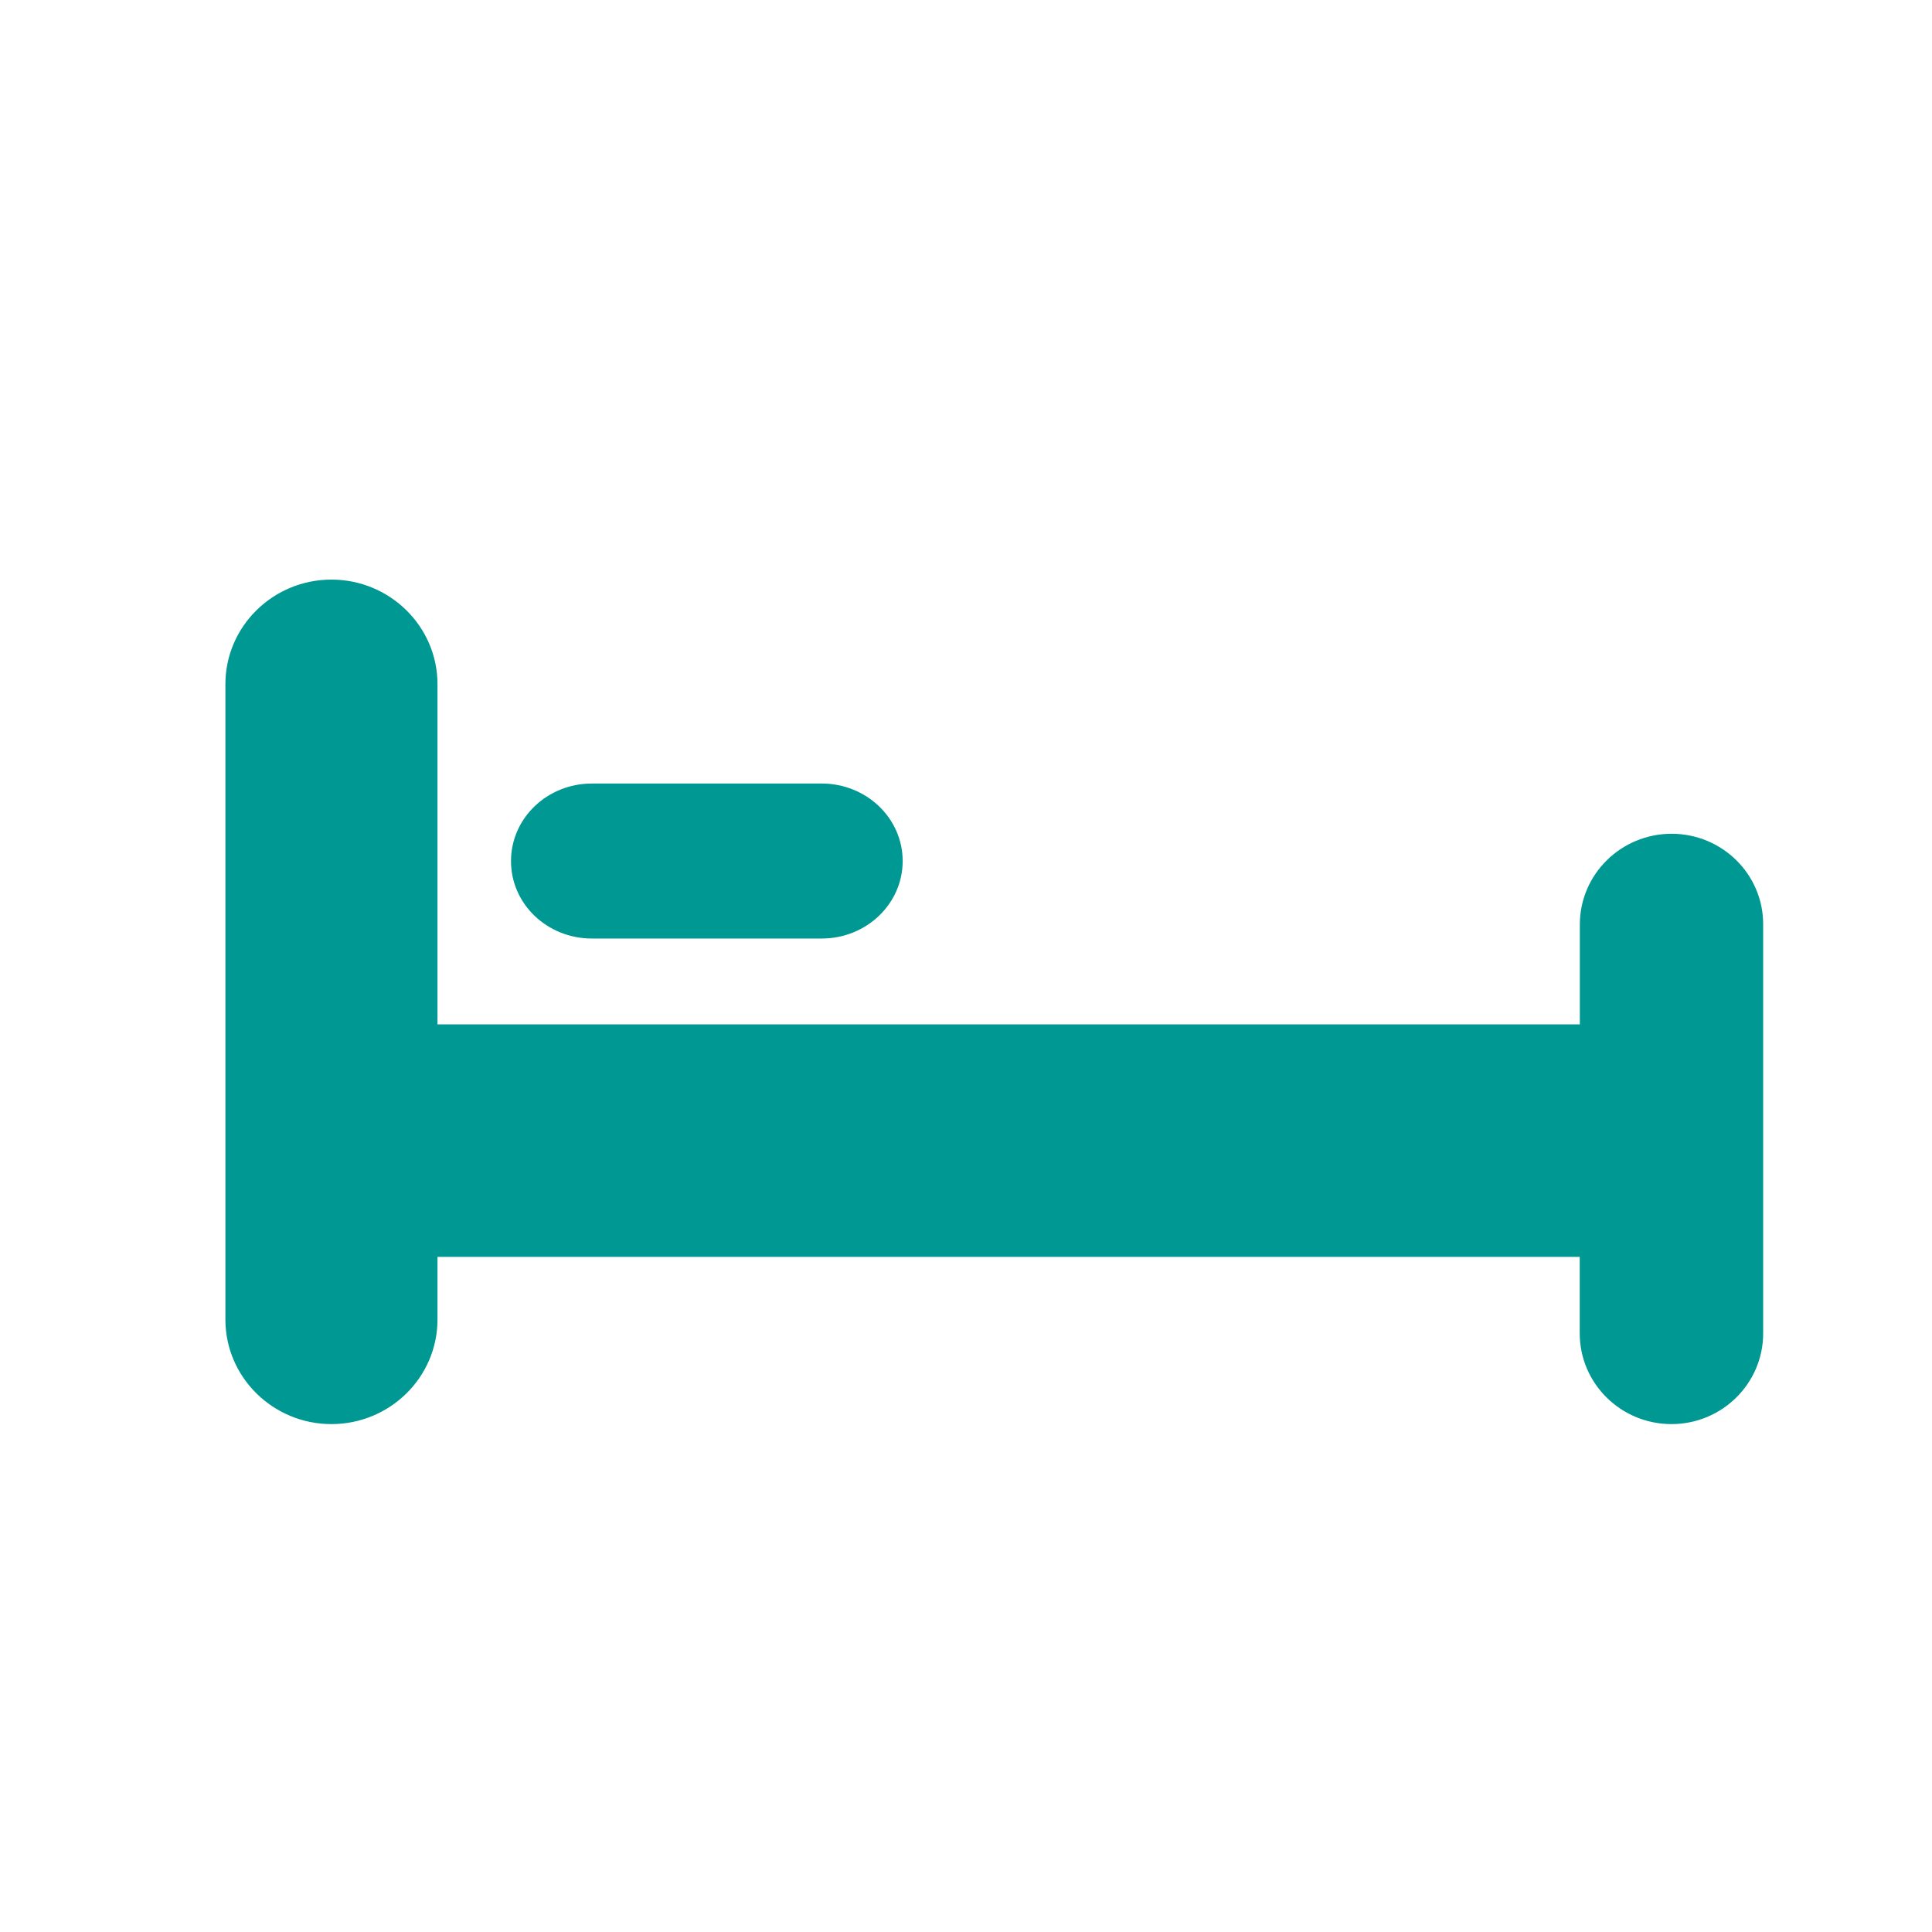
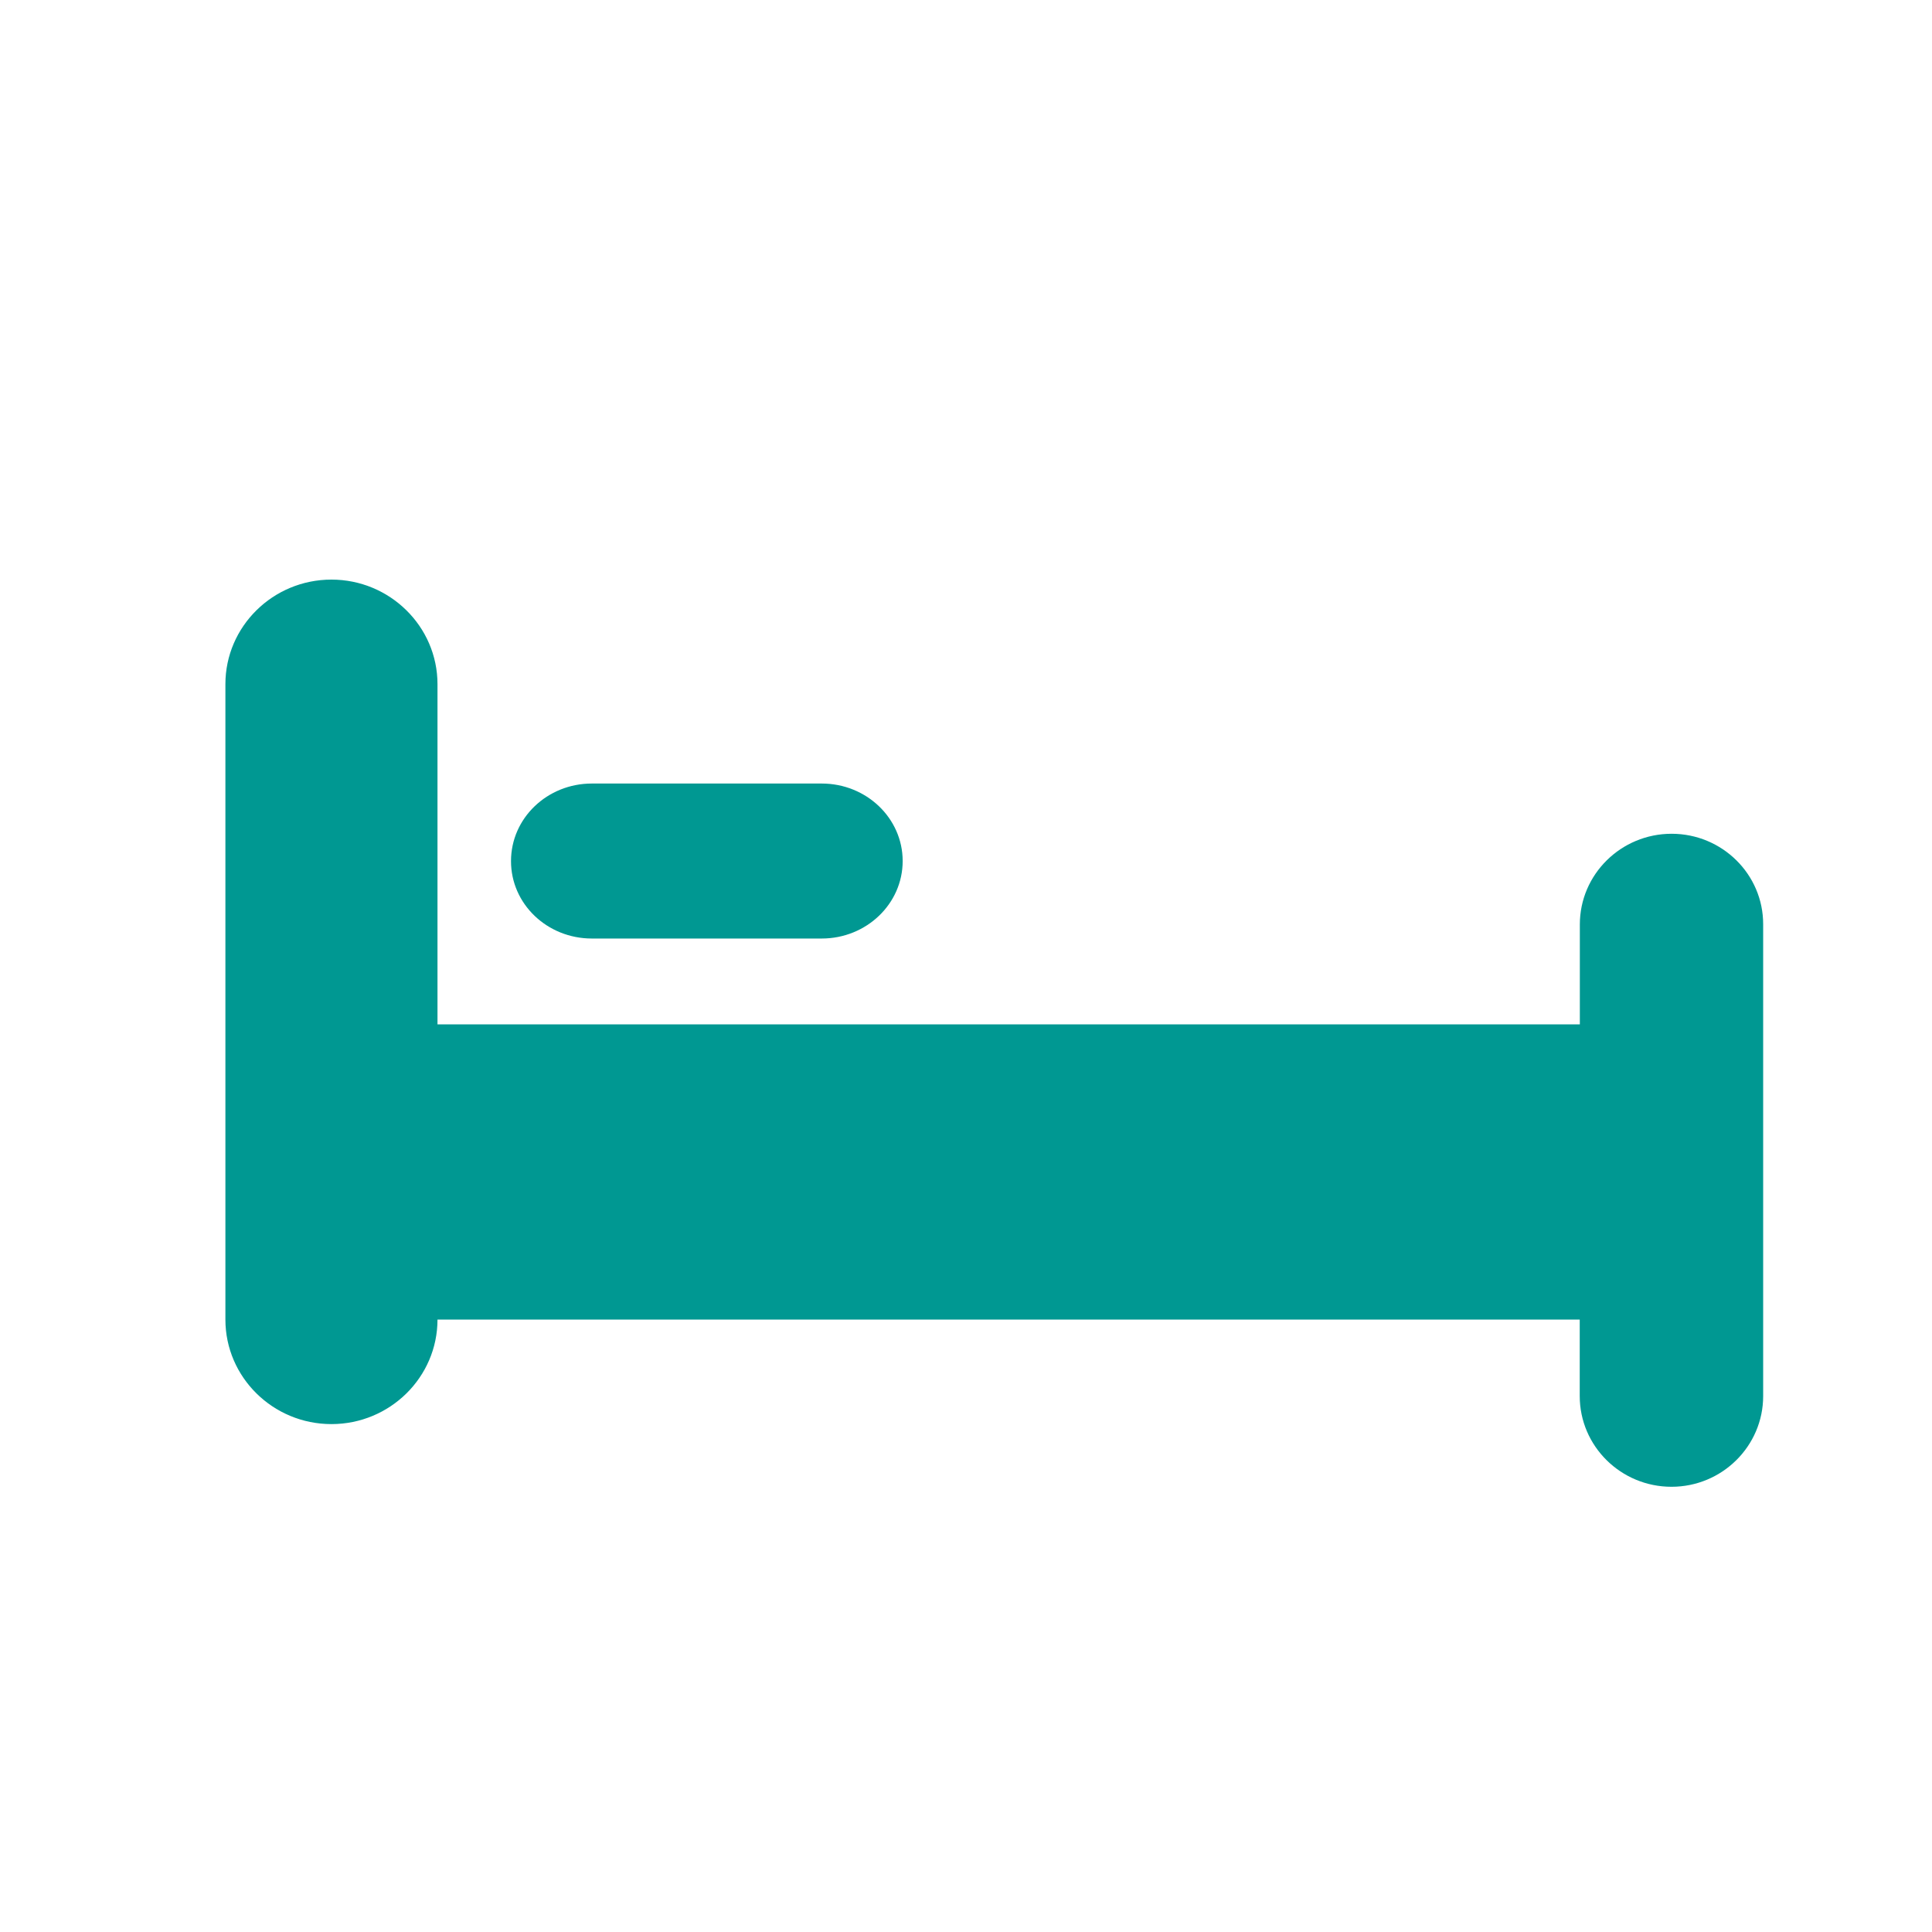
<svg xmlns="http://www.w3.org/2000/svg" version="1.1" x="0px" y="0px" width="180px" height="180px" viewBox="1 0 180 180" enable-background="new 1 0 180 180" xml:space="preserve">
  <defs>
</defs>
  <circle display="none" fill="none" stroke="#009892" stroke-miterlimit="10" cx="91" cy="91" r="90.5" />
  <path display="none" fill="#009892" d="M79.5,124.17H50.24v-24.02H79.5V70.88h24.02v29.27h29.27v24.02h-29.27v29.26H79.5V124.17z   M91.51,24.64L21.92,55.03v15.71l69.59-30.39l69.59,30.39V55.03L91.51,24.64z" />
  <path display="none" fill="#009892" d="M74.62,55.6c7.55,0,13.68-6.13,13.68-13.68c0-7.56-6.13-13.69-13.68-13.69  c-7.56,0-13.69,6.13-13.69,13.69C60.93,49.47,67.05,55.6,74.62,55.6z" />
  <path display="none" fill="#009892" d="M101.37,124.66c-3.41,11.26-13.88,19.49-26.24,19.49c-15.12,0-27.42-12.3-27.42-27.42  c0-10.69,6.16-19.96,15.1-24.49l-1.42-12.73c-15.13,5.6-25.93,20.17-25.93,37.22c0,21.87,17.79,39.67,39.67,39.67  c16.81,0,31.21-10.52,36.98-25.32l-3.72-6.42H101.37z" />
  <path display="none" fill="#009892" d="M143.48,138.25l-19.33-33.4c-1.35-2.33-3.83-3.77-6.52-3.77H87.5L85.51,83.2h37.3  c3.38,0,6.13-2.74,6.13-6.13c0-3.38-2.75-6.13-6.13-6.13H84.13l-0.41-3.69c-0.46-4.14-4.18-7.12-8.33-6.65  c-4.14,0.46-7.12,4.19-6.65,8.33l4.53,40.53c0.43,3.82,3.65,6.71,7.49,6.71h32.51l17.15,29.63c1.4,2.42,3.93,3.77,6.53,3.77  c1.28,0,2.58-0.33,3.77-1.02C144.33,146.47,145.56,141.86,143.48,138.25z" />
  <path display="none" fill="#009892" d="M140.91,98.49c-7.89-1.63-12.24,4.62-14.7,4.69c-2.46,0.06-9.41-4.95-14.05-3.65  c-2.63,0.9-4.3,2.36-5.27,4.15c-0.99-1.36-2.48-2.41-4.6-2.99c-7.9-1.63-12.24,4.62-14.7,4.69c-2.46,0.06-9.42-4.95-14.05-3.65  c-2.27,0.77-3.82,1.97-4.83,3.43c-0.91-1.47-2.31-2.61-4.36-3.21c-7.23-1.63-11.22,4.62-13.48,4.69c-2.26,0.06-8.63-4.95-12.88-3.64  c-12.81,4.75-0.7,25.45-0.27,26.56c-0.73,4.36-0.93,23.6,6.77,25c4.12-0.94,0.37-17.51,7.44-18.88c7.07-1.37,6.37,19.43,9.03,18.55  c9.99-3.32,4.52-25.84,4.52-25.84s2.03-4.13,3.41-9.15c1.48,4.02,3.46,7.44,4.14,8.65c4.26,1.34,9.19,2.11,14.45,2.11  c5.95,0,11.48-0.98,16.1-2.67c-0.03-0.13-0.05-0.19-0.05-0.19s2.5-4.66,4-10.09c1.73,4.71,4.16,8.6,4.35,9.07  c-0.8,4.36-1.01,23.59,7.39,24.99c4.49-0.94,0.4-17.51,8.11-18.88c7.71-1.37,6.95,19.43,9.85,18.55c10.9-3.32,4.92-25.84,4.92-25.84  S154.39,102.14,140.91,98.49z M65.14,114.64c-0.08,2.05-0.63,3.94-1.43,5.63c-0.82,1.68-1.87,3.2-3.33,4.4  c-0.06-2,0.15-3.76,0.32-5.45c0.18-1.69,0.36-3.28,0.43-4.77c0.05-1.5,0-2.85-0.37-4.13c-0.36-1.3-1.12-2.62-2.51-3.9  c1.79-0.53,3.89,0.37,5.2,2.12c0.66,0.87,1.11,1.91,1.38,2.95C65.1,112.55,65.18,113.61,65.14,114.64z M103.16,113.38  c-0.09,2.05-0.69,3.94-1.56,5.63c-0.9,1.68-2.04,3.2-3.63,4.4c-0.07-1.99,0.17-3.75,0.35-5.45c0.2-1.69,0.4-3.28,0.47-4.77  c0.06-1.49,0-2.85-0.4-4.13c-0.39-1.29-1.23-2.62-2.74-3.9c1.96-0.53,4.24,0.37,5.67,2.12c0.72,0.87,1.21,1.9,1.5,2.95  C103.11,111.29,103.2,112.36,103.16,113.38z M141.79,111.19c-0.09,2.05-0.69,3.94-1.56,5.63c-0.9,1.68-2.04,3.2-3.63,4.4  c-0.06-1.99,0.17-3.75,0.35-5.45c0.2-1.69,0.39-3.29,0.46-4.78c0.06-1.49,0-2.85-0.4-4.13c-0.4-1.29-1.23-2.62-2.74-3.9  c1.96-0.53,4.24,0.37,5.67,2.12c0.72,0.86,1.22,1.9,1.51,2.95C141.74,109.1,141.83,110.16,141.79,111.19z M73.36,40.59H63.15v-4.25  h8.95l3.02-5.6c0.41-0.76,1.23-1.19,2.09-1.1c0.85,0.09,1.57,0.68,1.82,1.51l3.48,11.67l5.76-27.46c0.21-0.98,1.07-1.68,2.07-1.69  c0,0,0,0,0.01,0c1,0,1.86,0.7,2.08,1.67l5.41,24.75l2.26-3.38c0.39-0.59,1.06-0.94,1.76-0.94h14.37v4.25h-13.23l-4.4,6.58  c-0.47,0.71-1.32,1.07-2.16,0.91c-0.84-0.16-1.5-0.8-1.68-1.63l-4.36-19.93l-5.44,25.96c-0.2,0.95-1.02,1.65-1.99,1.69  c-0.03,0-0.06,0-0.09,0c-0.94,0-1.77-0.61-2.03-1.52l-4.4-14.78l-1.19,2.2C74.86,40.16,74.14,40.59,73.36,40.59z M122.01,0H57.35  c-0.94,0-1.7,0.76-1.7,1.7v64.65c0,0.94,0.76,1.7,1.7,1.7H85.4v5.01c-9.64,0.45-16.89,2.42-16.89,4.77c0,2.69,9.47,4.87,21.16,4.87  c11.69,0,21.16-2.18,21.16-4.87c0-2.35-7.24-4.32-16.88-4.77v-5.01h28.05c0.93,0,1.69-0.76,1.69-1.7V1.7  C123.7,0.76,122.94,0,122.01,0z M120.31,64.65H59.05V3.4h61.26V64.65z" />
  <path display="none" fill="#009892" d="M162.42,93.37c-2.86,0-5.59,2.29-6.08,5.12l-1,5.64H90.86l3.39-19.2  c0.58-3.25-1.64-5.9-4.94-5.9c-3.3,0-6.45,2.65-7.03,5.9l-6.33,35.86c-0.57,3.25,1.65,5.9,4.95,5.9s6.45-2.65,7.03-5.9l0.63-3.54  h64.48l-0.76,4.32c-0.5,2.82,1.42,5.12,4.28,5.12c2.86,0,5.58-2.29,6.08-5.12l4.07-23.09C167.2,95.66,165.28,93.37,162.42,93.37z" />
  <path display="none" fill="#009892" d="M100.43,99.28h12.97c2.52,0,4.91-1.96,5.34-4.37c0.43-2.42-1.28-4.38-3.79-4.38h-12.98  c-2.52,0-4.91,1.96-5.34,4.38C96.21,97.33,97.91,99.28,100.43,99.28z" />
  <path display="none" fill="#009892" d="M51.72,126.93c-0.58,0-1.16-0.17-1.67-0.54c-1.3-0.92-1.6-2.72-0.68-4.02l10.85-15.22  l-9.54-10.43l-13.47,17.85l-17.49,11.81c-1.32,0.89-3.11,0.54-4-0.78c-0.89-1.32-0.54-3.11,0.77-4l16.7-11.28l17.07-22.62  l17.36,18.99l-13.55,19.01C53.51,126.51,52.62,126.93,51.72,126.93z" />
  <path display="none" fill="#009892" d="M83.02,95.77c-0.35,0-0.71-0.07-1.05-0.2l-14.6-5.75c-0.87-0.34-1.52-1.09-1.74-2L61.3,70.11  c-0.38-1.55,0.57-3.11,2.11-3.48c1.55-0.38,3.11,0.57,3.49,2.12l3.97,16.27l13.21,5.2c1.48,0.58,2.21,2.25,1.63,3.74  C85.25,95.08,84.17,95.77,83.02,95.77z" />
  <path display="none" fill="#009892" d="M50.53,94.68c-0.51,0-1.02-0.13-1.48-0.41c-1.36-0.82-1.8-2.59-0.98-3.96l17.77-29.53  c0.82-1.36,2.59-1.8,3.95-0.98c1.36,0.82,1.8,2.59,0.99,3.95L53,93.28C52.46,94.18,51.51,94.68,50.53,94.68z" />
  <circle display="none" fill="#009892" cx="70.69" cy="57.08" r="9.51" />
  <path display="none" fill="#009891" d="M166.77,115.55c0,10.22-8.36,18.59-18.59,18.59H38.2c-10.22,0-18.59-8.37-18.59-18.59V59.04  c0-10.22,8.37-18.59,18.59-18.59h109.99c10.23,0,18.59,8.37,18.59,18.59V115.55z" />
  <path display="none" fill="#FFFFFF" d="M37.21,56.07v35.06h35.06V56.07H37.21z M68.66,87.52h-3.89c-0.04-3.74-2.75-6.92-6.55-8.15  c2.19-1.22,3.68-3.57,3.68-6.26c0-3.96-3.21-7.17-7.17-7.17c-3.95,0-7.16,3.21-7.16,7.17c0,2.69,1.49,5.04,3.68,6.26  c-3.8,1.23-6.51,4.41-6.55,8.15h-3.89V59.69h27.84V87.52z" />
  <path display="none" fill="#FFFFFF" d="M153.5,122.72c-0.12,0-0.25-0.02-0.37-0.05c-2.18-0.58-4.7-2.21-7.36-3.93  c-6.08-3.92-10.61-6.46-13.5-3.34c-4,4.33-10.79,7.76-13.54,5.7c-0.79-0.59-1.85-2.05-0.02-5.11c0.78-1.29,0.83-1.97,0.78-2.16  c-0.61-0.35-3.6,0.5-5.77,3.47c-3,4.09-10.13,4.74-13.66,2.37c-2.1-1.41-2.54-3.7-1.14-5.97c1.76-2.85,1.58-4.92,1.11-5.34  c-0.3-0.26-1.35-0.16-3.04,1.17c-4.01,3.17-6.73,0.28-8.03-1.1c-0.19-0.21-0.46-0.49-0.66-0.68c-0.18,0.25-0.41,0.58-0.67,0.97  c-6.66,9.67-9.94,12.8-12.52,11.94c-2.01-0.66-2.16-3.32-2.09-5.25c0.1-3.17-0.51-3.66-0.58-3.7c-0.58-0.37-2.98,0.84-4.72,1.72  c-2.84,1.44-6.38,3.24-10.17,3.43c-3.45,0.18-6.12,1.85-8.48,3.33c-3.35,2.1-7.13,4.48-10.87-0.97c-0.44-0.64-0.27-1.52,0.37-1.96  c0.64-0.44,1.52-0.28,1.95,0.37c2.11,3.09,3.29,2.54,7.05,0.18c2.52-1.58,5.65-3.55,9.83-3.76c3.19-0.16,6.3-1.74,9.04-3.13  c3.11-1.58,5.56-2.82,7.5-1.59c1.41,0.9,1.99,2.8,1.88,6.16c-0.06,1.55,0.13,2.21,0.23,2.45c0.88-0.22,3.19-2.03,9.25-10.83  c0.32-0.46,0.58-0.83,0.77-1.1c0.55-0.78,1.22-1.2,1.97-1.25c1.24-0.08,2.12,0.84,2.96,1.73c1.53,1.62,2.34,2.33,4.24,0.83  c3.75-2.97,5.9-1.74,6.65-1.07c1.9,1.69,1.67,5.27-0.57,8.92c-0.7,1.14-0.38,1.69,0.32,2.16c2.17,1.46,7.65,1.27,9.82-1.7  c2.71-3.7,7.3-5.68,9.62-4.14c0.78,0.51,2.33,2.12,0.06,5.92c-0.45,0.76-0.59,1.24-0.61,1.45c1.09,0.3,5.83-1.22,9.7-5.39  c4.71-5.09,11.57-0.67,17.08,2.89c2.47,1.6,4.81,3.1,6.57,3.58c0.75,0.2,1.19,0.97,0.99,1.72  C154.69,122.3,154.12,122.72,153.5,122.72z" />
  <polygon display="none" fill="#FFFFFF" points="113.39,64.48 105.68,61.82 97.97,64.48 89.58,61.59 90.95,57.6 97.97,60.02   105.68,57.37 113.39,60.02 121.1,57.37 128.81,60.02 136.52,57.37 144.23,60.02 151.26,57.6 152.63,61.59 144.23,64.48   136.52,61.82 128.81,64.48 121.1,61.82 " />
  <polygon display="none" fill="#FFFFFF" points="113.39,79.24 105.68,76.58 97.97,79.24 89.58,76.34 90.95,72.36 97.97,74.78   105.68,72.12 113.39,74.78 121.1,72.12 128.81,74.78 136.52,72.12 144.23,74.78 151.26,72.36 152.63,76.34 144.23,79.23   136.52,76.58 128.81,79.23 121.1,76.58 " />
  <path display="none" fill="#009892" d="M152.32,86.26v-3.13h-2.24l-0.1-29.62c0.07-7.19-2.12-14.04-6.14-19.3  c-2.23-2.91-4.9-5.19-7.89-6.74c-0.09-0.76-0.38-1.48-0.85-2.09c-0.7-0.91-1.71-1.5-2.84-1.64l-3.44-0.45  c-0.18-0.02-0.37-0.03-0.55-0.03c-0.94,0-1.87,0.32-2.61,0.89c-0.91,0.7-1.49,1.71-1.63,2.84l-0.1,0.76  c-0.15,1.14,0.15,2.26,0.85,3.17c0.7,0.91,1.71,1.49,2.84,1.64l3.44,0.45c0.18,0.02,0.37,0.04,0.55,0.04c0.94,0,1.86-0.31,2.61-0.89  c0.01-0.01,0.02-0.01,0.03-0.02c2.12,1.21,4.06,2.92,5.7,5.07c3.37,4.39,5.19,10.18,5.13,16.3L145,83.13h-2.15l-0.05,3.07  c0,0-0.01,0.32-0.01,0.44c0,8.36-2.64,16.18-7.43,22.01c-4.57,5.56-10.56,8.63-16.86,8.63c-6.3-0.01-12.29-3.07-16.87-8.63  c-4.79-5.84-7.43-13.66-7.43-22.02l-0.04-3.5h-2.23l-0.07-29.65c-0.06-6.11,1.76-11.89,5.13-16.29c1.64-2.15,3.58-3.86,5.7-5.07  c0.01,0.01,0.02,0.02,0.03,0.03c0.75,0.57,1.67,0.89,2.61,0.89c0.18,0,0.37-0.01,0.56-0.04l3.42-0.45c1.14-0.15,2.15-0.72,2.84-1.62  c0.71-0.91,1.01-2.04,0.86-3.17l-0.1-0.77c-0.14-1.14-0.73-2.15-1.63-2.84c-0.74-0.57-1.67-0.89-2.62-0.89  c-0.18,0-0.37,0.01-0.55,0.03l-3.43,0.45c-1.13,0.15-2.14,0.73-2.84,1.63c-0.47,0.62-0.76,1.34-0.85,2.1  c-2.99,1.55-5.66,3.83-7.89,6.74c-4.02,5.26-6.2,12.11-6.14,19.28l-0.1,29.64H84.7l-0.03,3.51c0,10.56,3.41,20.52,9.59,28.06  c5.55,6.77,12.77,10.91,20.6,11.89c-0.71,6.82-3.2,13.1-7.21,17.99c-4.57,5.56-10.56,8.63-16.87,8.63c-6.3,0-12.29-3.07-16.86-8.63  c-4.79-5.84-7.43-13.66-7.43-22.01c0-0.13-0.14-35.61-0.16-39.52c0.08-8.78-2.59-17.16-7.52-23.6c-0.46-0.6-0.95-1.18-1.44-1.75  c0.23-0.96,0.35-1.97,0.35-3c0-7.18-5.84-13.02-13.02-13.02c-7.18,0-13.02,5.84-13.02,13.02c0,7.18,5.84,13.02,13.02,13.02  c2.7,0,5.21-0.83,7.3-2.24c3.46,4.78,5.34,10.97,5.27,17.51c0,0-0.3,39.49-0.3,39.57c0,10.55,3.41,20.52,9.59,28.06  c6.4,7.81,15.01,12.11,24.23,12.11h0.02c9.22,0,17.83-4.3,24.22-12.11c5.47-6.67,8.76-15.23,9.45-24.42  c6.93-1.44,13.27-5.4,18.26-11.5c6.19-7.54,9.59-17.5,9.59-28.07L152.32,86.26z M51.12,55.3c0,0.06-0.01,0.12-0.02,0.17  c-0.02,0.14-0.04,0.29-0.07,0.43c-0.01,0.06-0.02,0.11-0.03,0.17c-0.04,0.19-0.09,0.37-0.14,0.55c0,0.01-0.01,0.02-0.01,0.03  c-0.05,0.17-0.12,0.34-0.18,0.5c-0.02,0.05-0.05,0.11-0.07,0.16c-0.05,0.12-0.11,0.24-0.17,0.36c-0.03,0.05-0.05,0.11-0.08,0.16  c-0.09,0.16-0.18,0.31-0.28,0.47c-0.02,0.02-0.04,0.04-0.05,0.07c-0.09,0.13-0.18,0.25-0.28,0.37c-0.04,0.05-0.09,0.1-0.13,0.16  c-0.08,0.09-0.17,0.18-0.25,0.27c-0.05,0.05-0.09,0.1-0.14,0.14c-0.12,0.12-0.25,0.24-0.38,0.35c-0.04,0.03-0.08,0.06-0.12,0.09  c-0.11,0.08-0.22,0.17-0.33,0.25c-0.06,0.04-0.12,0.08-0.18,0.12c-0.1,0.06-0.2,0.12-0.3,0.18c-0.06,0.04-0.12,0.07-0.19,0.11  c-0.15,0.08-0.3,0.15-0.46,0.22c0,0-0.01,0-0.01,0h0c-0.78,0.34-1.63,0.52-2.53,0.52c-3.56,0-6.45-2.89-6.45-6.45  c0-1.53,0.54-2.94,1.43-4.04c0.07-0.08,0.13-0.16,0.2-0.23c0.05-0.06,0.1-0.12,0.16-0.17c0.08-0.08,0.16-0.16,0.23-0.23  c0.05-0.04,0.09-0.08,0.14-0.13c0.09-0.08,0.18-0.16,0.28-0.24c0.01-0.01,0.02-0.02,0.03-0.02c0.36-0.28,0.75-0.53,1.17-0.73  c0.02-0.01,0.03-0.02,0.05-0.02c0.14-0.07,0.28-0.13,0.42-0.18c0.72-0.28,1.5-0.44,2.32-0.44c2.56,0,4.77,1.5,5.81,3.67  c0.1,0.21,0.19,0.42,0.26,0.63c0.01,0.01,0.01,0.02,0.01,0.03c0.07,0.2,0.13,0.4,0.18,0.61c0.01,0.03,0.02,0.06,0.02,0.09  c0.04,0.19,0.07,0.38,0.1,0.58c0,0.04,0.01,0.09,0.02,0.13c0.02,0.23,0.04,0.47,0.04,0.71C51.15,54.9,51.13,55.1,51.12,55.3z" />
  <path display="none" fill="#009892" d="M49.21,42.79l-1.93,1.92c-9.96,9.96-9.97,26.11,0,36.08l56.38,56.41  c9.96,9.97,26.12,9.97,36.08,0.01l1.93-1.93c9.96-9.96,9.96-26.12,0.01-36.08L85.29,42.8C75.32,32.83,59.17,32.83,49.21,42.79z   M67.71,57.58l26.7,26.71L80.59,98.11L53.89,71.4C44.98,62.49,58.8,48.68,67.71,57.58z" />
  <path display="none" fill="#009892" d="M142.86,137.74l-3.62,1.61l3.59-1.66L109.48,65.2V27.98h1.33c2.18,0,3.97-1.77,3.97-3.96  c0-2.19-1.78-3.97-3.97-3.97H83.28h-2.87h0h-5.29c-2.19,0-3.96,1.77-3.96,3.96s1.77,3.96,3.96,3.96h1.33V65.2l-33.36,72.49  c-0.11,0.31-1.9,4.14-1.94,9.01c-0.01,2.81,0.69,6.29,3.34,9.06c2.66,2.77,6.78,4.2,12.06,4.18c13.39,0,28.76,0,34.98,0  c1.79,0,2.87,0,2.87,0c6.23,0,21.59,0,34.99,0c0.03,0,0.07,0,0.11,0c5.22,0,9.3-1.44,11.94-4.18c2.65-2.77,3.34-6.24,3.34-9.06  C144.74,141.83,142.95,138.01,142.86,137.74z M135.73,150.27c-0.74,0.75-2.33,1.73-6.34,1.75c-6.7,0-13.89,0-20.19,0  c-6.29,0-11.69,0-14.8,0c0,0-1.07,0-2.87,0c-6.23,0-21.59,0-34.98,0c-4.02-0.02-5.61-1-6.34-1.76c-0.74-0.75-1.12-1.91-1.13-3.55  c-0.01-1.37,0.3-2.88,0.64-4.01c0.16-0.56,0.32-1.03,0.44-1.34c0.12-0.31,0.17-0.4,0.16-0.4l33.71-73.24  c0.24-0.53,0.37-1.08,0.37-1.66V27.98h8.59h8.59v38.09c0,0.58,0.12,1.13,0.36,1.66l33.72,73.27c0.02,0.05,0.07,0.16,0.15,0.37  c0.35,0.92,1.09,3.29,1.07,5.35C136.84,148.35,136.47,149.51,135.73,150.27z" />
  <path display="none" fill="#009892" d="M103.99,89.63h-6.81c-0.49,1.82-2.13,3.17-4.1,3.17c-1.97,0-3.61-1.35-4.1-3.17h-7.05  l-24.96,54.24c-0.11,0.27-0.22,0.58-0.3,0.89h72.57c-0.09-0.31-0.2-0.62-0.3-0.89L103.99,89.63z M79.35,117.52  c-2.56,0-4.64-2.08-4.64-4.63c0-2.56,2.08-4.64,4.64-4.64c2.56,0,4.64,2.08,4.64,4.64C83.99,115.45,81.92,117.52,79.35,117.52z   M82.96,99.79c0-2.54,2.06-4.6,4.6-4.6c2.54,0,4.6,2.06,4.6,4.6s-2.06,4.6-4.6,4.6C85.02,104.39,82.96,102.33,82.96,99.79z   M92.82,129.6c-2.55,0-4.62-2.07-4.62-4.61c0-2.55,2.06-4.62,4.62-4.62s4.62,2.07,4.62,4.62C97.44,127.53,95.37,129.6,92.82,129.6z   M95.68,106.48c0-2.27,1.84-4.12,4.11-4.12c2.27,0,4.11,1.84,4.11,4.12s-1.84,4.11-4.11,4.11  C97.52,110.59,95.68,108.75,95.68,106.48z M105.81,124.04c-2.92,0-5.29-2.36-5.29-5.28c0-2.92,2.37-5.29,5.29-5.29  c2.92,0,5.29,2.37,5.29,5.29C111.1,121.68,108.73,124.04,105.81,124.04z" />
  <path display="none" fill="#009891" d="M62,96.66H34.29V59.84c0-3.28-2.66-5.94-5.94-5.94c-3.28,0-5.94,2.66-5.94,5.94v76.81  c0,3.28,2.66,5.94,5.94,5.94c3.28,0,5.94-2.66,5.94-5.94v-14.06h21.78v14.06c0,3.28,2.66,5.94,5.94,5.94c3.28,0,5.94-2.66,5.94-5.94  V102.6C67.94,99.32,65.29,96.66,62,96.66z M56.06,116.66H34.29v-8.12h21.78V116.66z" />
-   <path display="none" fill="#009891" d="M155.07,53.9c-3.28,0-5.94,2.66-5.94,5.94v36.82h-27.72c-3.28,0-5.94,2.66-5.94,5.94v34.05  c0,3.28,2.66,5.94,5.94,5.94c3.28,0,5.94-2.66,5.94-5.94v-14.06h21.78v14.06c0,3.28,2.66,5.94,5.94,5.94c3.28,0,5.93-2.66,5.93-5.94  V59.84C161,56.55,158.34,53.9,155.07,53.9z M149.12,116.66h-21.78v-8.12h21.78V116.66z" />
  <path display="none" fill="#009891" d="M141.08,61.7c-8.62-1.18-15.15-1.78-19.58-1.78s-7.79,0.87-10.08,2.61  c-2.3,1.74-3.45,4.51-3.45,8.31c0,3.79,1.21,6.43,3.63,7.89c2.41,1.46,6.98,2.83,13.7,4.1c6.73,1.26,11.54,3.04,14.43,5.34  c2.89,2.29,4.33,6.15,4.33,11.57s-1.74,10.67-5.23,15.73c2.93,2.53,4.4,6.48,4.4,11.87c0,13.29-7.57,19.94-22.68,19.94  c-5.07,0-10.8-0.48-17.21-1.43l-3.57-0.59l0.84-7.48c8.62,1.19,15.11,1.78,19.46,1.78c9.73,0,14.6-3.92,14.6-11.75  c0-3.56-1.15-5.95-3.43-7.18c-2.3-1.23-6.93-2.5-13.89-3.8c-6.96-1.31-11.99-3.19-15.07-5.64c-3.09-2.45-4.63-6.45-4.63-11.99  c0-3.08,0.84-6.09,2.5-9.02s3.12-4.9,4.39-5.93c-3.49-2.53-5.22-6.93-5.22-13.18c0-12.58,7.59-18.87,22.78-18.87  c4.04,0,9.5,0.52,16.38,1.55l3.09,0.47L141.08,61.7z M110.46,87.46c-2.62,4.35-3.92,8.05-3.92,11.09c0,3.05,0.99,5.32,2.97,6.83  c1.98,1.5,5.63,2.75,10.97,3.74c5.34,0.99,9.2,1.99,11.58,3.03c0.39-0.55,0.99-2,1.78-4.34c0.79-2.33,1.18-4.92,1.18-7.77  c0-2.85-1.01-4.99-3.02-6.42c-2.02-1.42-5.58-2.59-10.68-3.5C116.22,89.23,112.6,88.33,110.46,87.46z" />
  <path display="none" fill="#009891" d="M114.88,118.21c-6-1.3-10.42-3.05-13.43-5.33c-0.53,0.13-1.09,0.21-1.66,0.21  c-3.74,0-6.76-3.02-6.76-6.75c0-2.27,1.12-4.26,2.84-5.49c-0.03-0.53-0.05-1.07-0.05-1.63c0-2.72,0.59-5.41,1.77-8.02  c-2.65-0.92-4.55-3.42-4.55-6.38c0-3.25,2.3-5.96,5.37-6.61c-0.61-2.08-0.93-4.45-0.93-7.12c0-1.17,0.07-2.29,0.2-3.36H56.63  c-2.57,0-4.67-2.1-4.67-4.68V52.13c0-2.56,2.1-4.66,4.67-4.66h46.03c2.57,0,4.66,2.11,4.66,4.66v1.13c2.29-1.14,4.97-1.94,8.03-2.41  v-2.8c0-5.14-4.21-9.34-9.36-9.34h-52.7c-5.15,0-9.34,4.2-9.34,9.34v67.23c0,5.14,4.2,9.35,9.34,9.35h52.7  C110.12,124.63,113.65,121.93,114.88,118.21z M59.51,113.08c-3.73,0-6.75-3.02-6.75-6.75c0-3.73,3.02-6.75,6.75-6.75  c3.74,0,6.75,3.02,6.75,6.75C66.26,110.06,63.25,113.08,59.51,113.08z M59.51,91.56c-3.73,0-6.76-3.02-6.76-6.75  s3.03-6.75,6.76-6.75c3.74,0,6.75,3.02,6.75,6.75S63.25,91.56,59.51,91.56z M79.65,113.08c-3.74,0-6.76-3.02-6.76-6.75  c0-3.73,3.02-6.75,6.76-6.75c3.74,0,6.75,3.02,6.75,6.75C86.4,110.06,83.38,113.08,79.65,113.08z M79.65,91.56  c-3.73,0-6.76-3.02-6.76-6.75s3.03-6.75,6.76-6.75c3.74,0,6.75,3.02,6.75,6.75S83.38,91.56,79.65,91.56z" />
  <path display="none" fill="#009891" d="M110.63,103.93c0.76,0.58,2.17,1.34,4.73,2.11V90.8c-1.59-0.37-2.94-0.73-4.07-1.1  c-1.93,3.48-2.9,6.45-2.9,8.85C108.38,101.02,109.12,102.78,110.63,103.93z" />
  <path display="none" fill="#009891" d="M109.8,70.85c0,3.14,0.9,5.21,2.74,6.32c0.71,0.43,1.65,0.86,2.81,1.28V62.57  c-1.11,0.36-2.06,0.83-2.83,1.42C110.69,65.38,109.8,67.62,109.8,70.85z" />
  <path display="none" fill="#009891" d="M13.15,7.4h-0.02v0.02C13.14,7.42,13.15,7.41,13.15,7.4z" />
  <path display="none" fill="#009891" d="M47.15,180.04l3.15-1.59l3.91,1.97l3.91-1.97l3.91,1.97l3.91-1.97l3.91,1.97l3.91-1.97  l3.91,1.97l3.91-1.97l3.91,1.97l3.91-1.97l3.91,1.97l3.91-1.97l3.92,1.97l3.92-1.97l4.54,2.29l-1.25,2.49l-3.29-1.66l-3.92,1.97  l-3.92-1.97l-3.91,1.97l-3.91-1.97l-3.91,1.97l-3.91-1.97l-3.91,1.97l-3.91-1.97l-3.91,1.97l-3.91-1.97l-3.91,1.97l-3.91-1.97  l-2.47,1.25c8.84,2.46,18.14,3.8,27.77,3.8c15.02,0,29.27-3.23,42.15-8.98v-49.62h51.07c2.78-5.77,5.02-11.85,6.7-18.15l-3.01-1.51  l-3.91,1.97l-3.91-1.97l-3.91,1.97l-3.91-1.97l-3.91,1.97l-3.91-1.97l-3.91,1.97l-3.91-1.97l-3.91,1.97l-3.91-1.97l-3.91,1.97  l-3.91-1.97l-3.91,1.97l-4.54-2.29l1.26-2.49l3.29,1.65l3.91-1.97l3.91,1.97l3.91-1.97l3.91,1.97l3.91-1.97l3.91,1.97l3.91-1.97  l3.91,1.97l3.91-1.97l3.91,1.97l3.91-1.97l3.91,1.97l3.91-1.97l3.69,1.86c0.56-2.39,1.06-4.8,1.45-7.26l-1.23,0.62l-3.92-1.97  l-3.91,1.97l-3.91-1.97l-3.91,1.97l-3.91-1.97l-3.91,1.97l-3.91-1.97l-3.91,1.97l-3.91-1.97l-3.91,1.97l-3.91-1.97l-3.91,1.97  l-3.91-1.97l-3.91,1.97l-4.54-2.29l1.26-2.49l3.29,1.66l3.91-1.98l3.91,1.98l3.91-1.98l3.91,1.98l3.91-1.98l3.91,1.98l3.91-1.98  l3.91,1.98l3.91-1.98l3.91,1.98l3.91-1.98l3.91,1.98l3.91-1.98l3.92,1.98l1.7-0.86c0.3-2.34,0.53-4.7,0.67-7.09l-2.38,1.2  l-3.92-1.97l-3.91,1.97l-3.91-1.97l-3.91,1.97l-3.91-1.97l-3.91,1.97l-3.91-1.97l-3.91,1.97l-3.91-1.97l-3.91,1.97l-3.91-1.97  l-3.91,1.97l-3.91-1.97l-3.91,1.97l-4.54-2.29l1.26-2.49l3.29,1.65l3.91-1.97l3.91,1.97l3.91-1.97l3.91,1.97l3.91-1.97l3.91,1.97  l3.91-1.97l3.91,1.97l3.91-1.97l3.91,1.97l3.91-1.97l3.91,1.97l3.91-1.97l3.92,1.98l2.5-1.26c0.03-0.99,0.08-1.99,0.08-2.99  c0-1.25-0.06-2.5-0.1-3.74l-2.48,1.25l-3.92-1.98l-3.91,1.98l-3.91-1.98l-3.91,1.98l-3.91-1.97l-3.91,1.97l-3.91-1.97l-3.91,1.97  l-3.91-1.97l-3.91,1.97l-3.91-1.97l-3.91,1.97l-3.91-1.97l-3.91,1.97l-4.54-2.29l1.26-2.49l3.29,1.65l3.91-1.97l3.91,1.97l3.91-1.97  l3.91,1.97l3.91-1.97l3.91,1.97l3.91-1.97l3.91,1.97l3.91-1.97l3.91,1.97l3.91-1.97l3.91,1.97l3.91-1.97l3.92,1.97l2.33-1.17  c-0.14-2.17-0.36-4.31-0.63-6.44l-1.7,0.86l-3.92-1.98l-3.91,1.98l-3.91-1.98l-3.91,1.98l-3.91-1.98l-3.91,1.98l-3.91-1.98  l-3.91,1.98l-3.91-1.98l-3.91,1.98l-3.91-1.98l-3.91,1.98l-3.91-1.98l-3.91,1.98l-4.54-2.29l1.26-2.49l3.29,1.66l3.91-1.97  l3.91,1.97l3.91-1.97l3.91,1.97l3.91-1.97l3.91,1.97l3.91-1.97l3.91,1.97l3.91-1.97l3.91,1.97l3.91-1.97l3.91,1.97l3.91-1.97  l3.92,1.97l1.31-0.67c-0.33-2.07-0.72-4.13-1.16-6.16L184.24,61l-3.92-1.97L176.41,61l-3.91-1.97L168.59,61l-3.91-1.97L160.76,61  l-3.91-1.97L152.94,61l-3.91-1.97L145.12,61l-3.91-1.97L137.3,61l-3.91-1.97L129.48,61l-4.54-2.29l1.26-2.49l3.29,1.66l3.91-1.97  l3.91,1.97l3.91-1.97l3.91,1.97l3.91-1.97l3.91,1.97l3.91-1.97l3.91,1.97l3.91-1.97l3.91,1.97l3.91-1.97l3.91,1.97l3.91-1.97  l3.25,1.64c-1.77-6.91-4.23-13.54-7.31-19.81H34.85v136.75C38.8,176.6,42.91,178.45,47.15,180.04z M126.17,46.35l3.45,1.68  l4.05-1.98l4.06,1.98l4.06-1.98l4.06,1.98l4.05-1.98l4.06,1.98l4.06-1.98l4.67,2.27l-1.21,2.51l-3.45-1.68l-4.06,1.98l-4.06-1.97  l-4.05,1.98l-4.06-1.98l-4.06,1.98l-4.06-1.98l-4.05,1.98l-4.66-2.27L126.17,46.35z M108.36,173.37l-3.29-1.66l-3.92,1.97  l-3.92-1.97l-3.91,1.97l-3.91-1.97l-3.91,1.97l-3.91-1.97l-3.91,1.97l-3.91-1.97l-3.91,1.97l-3.91-1.97l-3.91,1.97l-3.91-1.97  l-3.91,1.97l-3.91-1.97l-3.91,1.97l-4.54-2.29l1.25-2.49l3.29,1.65l3.91-1.97l3.91,1.97l3.91-1.97l3.91,1.97l3.91-1.97l3.91,1.97  l3.91-1.97l3.91,1.97l3.91-1.97l3.91,1.97l3.91-1.97l3.91,1.97l3.91-1.97l3.92,1.97l3.92-1.97l4.54,2.29L108.36,173.37z   M42.92,45.81h66.5v66.5h-66.5V45.81z M43.09,129.44l3.45,1.67l4.06-1.98l4.05,1.98l4.06-1.98l4.06,1.98l4.05-1.98l4.06,1.98  l4.06-1.98l4.67,2.27l-1.22,2.5l-3.46-1.68l-4.06,1.98l-4.06-1.98l-4.05,1.98l-4.06-1.98l-4.06,1.98l-4.05-1.98l-4.06,1.98  l-4.66-2.27L43.09,129.44z M43.11,139.31l3.29,1.65l3.91-1.97l3.91,1.97l3.91-1.97l3.91,1.97l3.91-1.97l3.91,1.97l3.91-1.97  l3.91,1.97l3.91-1.97l3.91,1.97l3.91-1.97l3.91,1.97l3.91-1.97l3.92,1.97l3.92-1.97l4.54,2.29l-1.25,2.49l-3.29-1.66l-3.92,1.97  l-3.92-1.97l-3.91,1.98l-3.91-1.98l-3.91,1.98l-3.91-1.98l-3.91,1.98l-3.91-1.98l-3.91,1.98l-3.91-1.98l-3.91,1.98l-3.91-1.98  l-3.91,1.98l-3.91-1.98l-3.91,1.98l-4.54-2.29L43.11,139.31z M43.11,149.17l3.29,1.66l3.91-1.98l3.91,1.98l3.91-1.98l3.91,1.98  l3.91-1.98l3.91,1.98l3.91-1.98l3.91,1.98l3.91-1.98l3.91,1.98l3.91-1.98l3.91,1.98l3.91-1.98l3.92,1.98l3.92-1.97l4.54,2.29  l-1.25,2.49l-3.29-1.66l-3.92,1.98l-3.92-1.98l-3.91,1.98l-3.91-1.98l-3.91,1.98l-3.91-1.98l-3.91,1.98l-3.91-1.98l-3.91,1.98  l-3.91-1.98l-3.91,1.98l-3.91-1.98l-3.91,1.98l-3.91-1.98l-3.91,1.98l-4.54-2.3L43.11,149.17z M43.11,159.04l3.29,1.65l3.91-1.97  l3.91,1.97l3.91-1.97l3.91,1.97l3.91-1.97l3.91,1.97l3.91-1.97l3.91,1.97l3.91-1.97l3.91,1.97l3.91-1.97l3.91,1.97l3.91-1.97  l3.92,1.97l3.92-1.97l4.54,2.29l-1.25,2.49l-3.29-1.65l-3.92,1.97l-3.92-1.97l-3.91,1.97l-3.91-1.97l-3.91,1.97l-3.91-1.97  l-3.91,1.97l-3.91-1.97l-3.91,1.97l-3.91-1.97l-3.91,1.97l-3.91-1.97l-3.91,1.97l-3.91-1.97l-3.91,1.97l-4.54-2.29L43.11,159.04z" />
  <g display="none">
    <path display="inline" fill="#009891" d="M91.79,13.66L27.8,76.01V140h22.52V78.95H80.5V140h11.29h63.99V76.01L91.79,13.66z    M133.25,108h-30.17V78.95h30.17V108z" />
  </g>
  <path display="none" fill="#009892" d="M77.16,67.04l4.81-0.2c-0.03-1.1,1.47-27.09-21.33-35.46l-3.01,7.56  C78.36,48.44,77.15,66.83,77.16,67.04z" />
  <path display="none" fill="#009892" d="M132.13,23.02C86.8,34,89.81,64.05,89.81,64.05C131.26,62.89,132.13,23.02,132.13,23.02z   M124.05,31.98c-12.22,18.18-28.84,26.29-28.84,26.29C105.85,39.58,124.05,31.98,124.05,31.98z" />
-   <path display="none" fill="#009892" d="M137.01,98.09c-1.96-7.67-6.47-15.03-12.99-19.97c-5.46-4.14-11.19-5.71-17.01-5.71  c-0.59,0-1.18,0.01-1.77,0.05c-8.23,0.43-16.73,6.33-24.27,6.33c-0.23,0-0.46,0-0.7-0.01c-6.96-0.35-13.65-5.59-21.29-5.89  c-0.41-0.02-0.82-0.02-1.24-0.02c-6.54,0-12.61,2.02-17.6,5.63c-10.6,7.65-14.96,21.86-13.02,33.3c2.06,12.04,9.66,24.7,18.61,34.08  c6.67,6.99,13.69,10.95,21.52,10.95c4.86,0,10.03-1.52,15.63-4.79c2.46,1.58,6.31,4.11,9.39,4.66c1.56,0.27,3.1,0.41,4.6,0.41  c6.67,0,12.71-2.61,17.97-6.66c5.26,4.36,9.38,7.1,9.38,7.1s31.42-20.96,31.42-39.93C156.82,104.16,146.62,96.94,137.01,98.09z   M96.89,146.7c-0.9,0-1.82-0.08-2.74-0.24c-1.22-0.33-4.12-2.19-5.37-2.99l-0.3-0.19l-5.34-3.44l-5.49,3.21  c-3.83,2.25-7.33,3.38-10.39,3.38c-4.47,0-9.05-2.53-14.01-7.73c-8.27-8.68-14.35-19.65-15.89-28.66  c-1.27-7.41,1.37-17.73,8.86-23.13c3.32-2.4,7.31-3.67,11.52-3.67c0.27,0,0.55,0,0.83,0.02c2.16,0.08,4.89,1.17,7.79,2.33  c3.89,1.54,8.29,3.3,13.38,3.55c0.41,0.02,0.81,0.04,1.22,0.04c5.71,0,11.01-1.99,15.7-3.73c3.27-1.22,6.65-2.49,9.11-2.61  c0.42-0.03,0.83-0.04,1.23-0.04c4.09,0,7.5,1.15,10.75,3.61c5.06,3.83,8.6,10.05,9.66,16.3c-1.25,1.22-2.38,2.68-3.31,4.4  c-8.74-16.01-33.33-9.99-31.54,10.5c0,8.93,7.01,18.3,14.44,25.71C103.82,145.42,100.41,146.7,96.89,146.7z" />
  <path display="none" fill-rule="evenodd" clip-rule="evenodd" fill="#009892" d="M87.54,47.19c9.14-2.63,18.27,1.58,18.67,12.45  c0.77,20.83-28.91,19.46-29.57,1.56C76.46,56.15,77.49,50.08,87.54,47.19z" />
  <path display="none" fill="#009892" d="M80.88,90.04c-0.89,0-1.78-0.26-2.57-0.81C63.94,79.21,57.94,53.93,59.37,48.47  c0.25-0.95,0.91-3.49,22.15-29.84c1.56-1.93,4.38-2.23,6.31-0.68c1.93,1.56,2.24,4.39,0.68,6.32  c-8.83,10.95-18.55,23.47-20.41,26.57c0.07,4.22,4.66,23.57,15.34,31.03c2.03,1.42,2.53,4.22,1.11,6.25  C83.69,89.37,82.3,90.04,80.88,90.04z" />
  <path display="none" fill="#009892" d="M103.68,90.04c-1.42,0-2.82-0.67-3.69-1.92c-1.42-2.03-0.92-4.83,1.11-6.25  c10.68-7.45,15.27-26.8,15.34-31.03c-1.86-3.1-11.58-15.62-20.41-26.57c-1.55-1.93-1.25-4.76,0.68-6.32  c1.93-1.56,4.76-1.25,6.31,0.68c21.24,26.35,21.91,28.89,22.15,29.84c1.43,5.46-4.57,30.74-18.94,40.76  C105.46,89.78,104.57,90.04,103.68,90.04z" />
  <path display="none" fill="#009892" d="M110.53,88.72c0.02,0.05,0.04,0.08,0.04,0.1C110.57,88.8,110.55,88.77,110.53,88.72z" />
  <path display="none" fill="#009892" d="M109.42,86.3c0.06,0.14,0.13,0.28,0.19,0.4C109.53,86.54,109.47,86.4,109.42,86.3z" />
  <path display="none" fill="#009892" d="M110.08,87.74c0.06,0.14,0.12,0.27,0.18,0.39C110.2,88.01,110.15,87.88,110.08,87.74z" />
  <path display="none" fill="#009892" d="M130.5,139.02c-5.47-8.01-21.16-9.55-22.16-19.86c-0.95-9.85,5.17-23.92,0.99-33.06  c-0.75-2.63-0.67-5.48-3.28-6.56c-5.95-2.47-13.24-1.22-19.62-1.22c-9.92,0-12.96,2.02-13.35,11.95  c-0.4,10.18,1.68,20.33,1.21,30.51c-0.32,7.02-12.18,8.75-17.31,13.36c-8.48,7.63-8.37,19.83,4.88,20.12  c11.51,0.26,23.36-3.81,34.53,0.37c4.22,1.58,10.65,5.26,15.15,2.66c0.48-0.28,0.89-0.58,1.25-0.9c-0.01,0-0.01,0-0.02,0  c2.81-2.52,2.01-6.24-0.05-9.08c-0.01-0.01-0.02-0.02-0.02-0.03c-0.07-0.09-0.14-0.19-0.21-0.28c-0.02-0.03-0.04-0.05-0.06-0.08  c-0.07-0.08-0.13-0.16-0.2-0.24c-0.03-0.04-0.07-0.08-0.1-0.12c-0.06-0.07-0.11-0.14-0.18-0.21c-0.04-0.04-0.09-0.09-0.12-0.14  c-0.06-0.06-0.11-0.12-0.17-0.18c-0.05-0.05-0.1-0.11-0.16-0.16c-0.05-0.05-0.09-0.1-0.15-0.15c-0.06-0.06-0.13-0.12-0.19-0.18  c-0.04-0.04-0.08-0.08-0.11-0.11c-0.11-0.1-0.22-0.19-0.32-0.28c-4.12-3.48-9.07-5.63-14.45-5.99c-0.18-0.01-0.38-0.02-0.58-0.03  c-0.05,0-0.1,0-0.15-0.01c-0.16-0.01-0.33-0.01-0.5-0.01c-4.03-0.07-9.88,0.4-12.16-3.22c3.72-1.61,7.96-2.33,12-1.89  c1.92,0.21,2.99,1.16,4.11,2.15c5.02,0.81,9.77,3.02,13.87,6.48c0.09,0.07,0.18,0.16,0.27,0.24c1.71,1.23,3.04,2.74,3.55,4.65  c0.86,1.72,1.37,3.66,1.19,5.67c-0.03,0.39-0.1,0.78-0.19,1.16c2.14,0.83,5,0.52,7.04-0.22C130.06,152.2,133.97,144.11,130.5,139.02  z" />
  <path display="none" fill="#009892" d="M109.33,86.1c0.01,0.02,0.02,0.05,0.03,0.07C109.34,86.12,109.33,86.1,109.33,86.1z" />
-   <path fill="#009892" d="M156.74,77.68c-4.72,0-8.55,3.79-8.55,8.45v9.31H41.76V63.74c0-5.37-4.44-9.74-9.88-9.74  C26.43,54,22,58.37,22,63.74v59.2c0,5.37,4.43,9.74,9.88,9.74c5.45,0,9.88-4.37,9.88-9.74v-5.84h106.42v7.13  c0,4.66,3.83,8.45,8.55,8.45c4.71,0,8.54-3.79,8.54-8.45V86.12C165.28,81.46,161.45,77.68,156.74,77.68z" />
+   <path fill="#009892" d="M156.74,77.68c-4.72,0-8.55,3.79-8.55,8.45v9.31H41.76V63.74c0-5.37-4.44-9.74-9.88-9.74  C26.43,54,22,58.37,22,63.74v59.2c0,5.37,4.43,9.74,9.88,9.74c5.45,0,9.88-4.37,9.88-9.74h106.42v7.13  c0,4.66,3.83,8.45,8.55,8.45c4.71,0,8.54-3.79,8.54-8.45V86.12C165.28,81.46,161.45,77.68,156.74,77.68z" />
  <path fill="#009892" d="M56.14,87.44h21.42c4.16,0,7.54-3.23,7.54-7.22c0-3.99-3.38-7.22-7.54-7.22H56.14  c-4.16,0-7.53,3.23-7.53,7.22C48.6,84.21,51.97,87.44,56.14,87.44z" />
  <path display="none" fill="#009892" d="M107.69,34.74h-8.91c2.53-1.89,4.18-4.92,4.18-8.31c0-5.73-4.66-10.4-10.4-10.4  c-5.73,0-10.4,4.67-10.4,10.4c0,3.4,1.65,6.42,4.18,8.31h-8.36v25.22h29.72V34.74z M92.55,30.98c-2.5,0-4.55-2.05-4.55-4.56  c0-2.51,2.05-4.55,4.55-4.55c2.51,0,4.56,2.04,4.56,4.55C97.11,28.94,95.06,30.98,92.55,30.98z" />
  <path display="none" fill="#009892" d="M122.96,55.58h-1.67h-2.83h-3.33v10.48H70.05V55.58H63.2c-8.08,0-14.62,6.54-14.62,14.61  v77.16c0,8.08,6.54,14.62,14.62,14.62h59.76c8.08,0,14.62-6.54,14.62-14.62V70.19C137.57,62.12,131.03,55.58,122.96,55.58z   M66.63,143.89l-9.74-18.94l6.44-3.31l2.67,5.19l4.92-11.6l6.66,2.83L66.63,143.89z M66.63,109.75l-9.74-18.94l6.44-3.31l2.67,5.19  l4.92-11.59l6.66,2.82L66.63,109.75z M121.28,135.01H86.3c-2.57,0-4.65-2.09-4.65-4.66c0-2.57,2.09-4.65,4.65-4.65h34.98  c2.57,0,4.66,2.08,4.66,4.65C125.94,132.92,123.85,135.01,121.28,135.01z M121.28,100.88H86.3c-2.57,0-4.65-2.08-4.65-4.65  c0-2.57,2.09-4.65,4.65-4.65h34.98c2.57,0,4.66,2.08,4.66,4.65C125.94,98.79,123.85,100.88,121.28,100.88z" />
</svg>